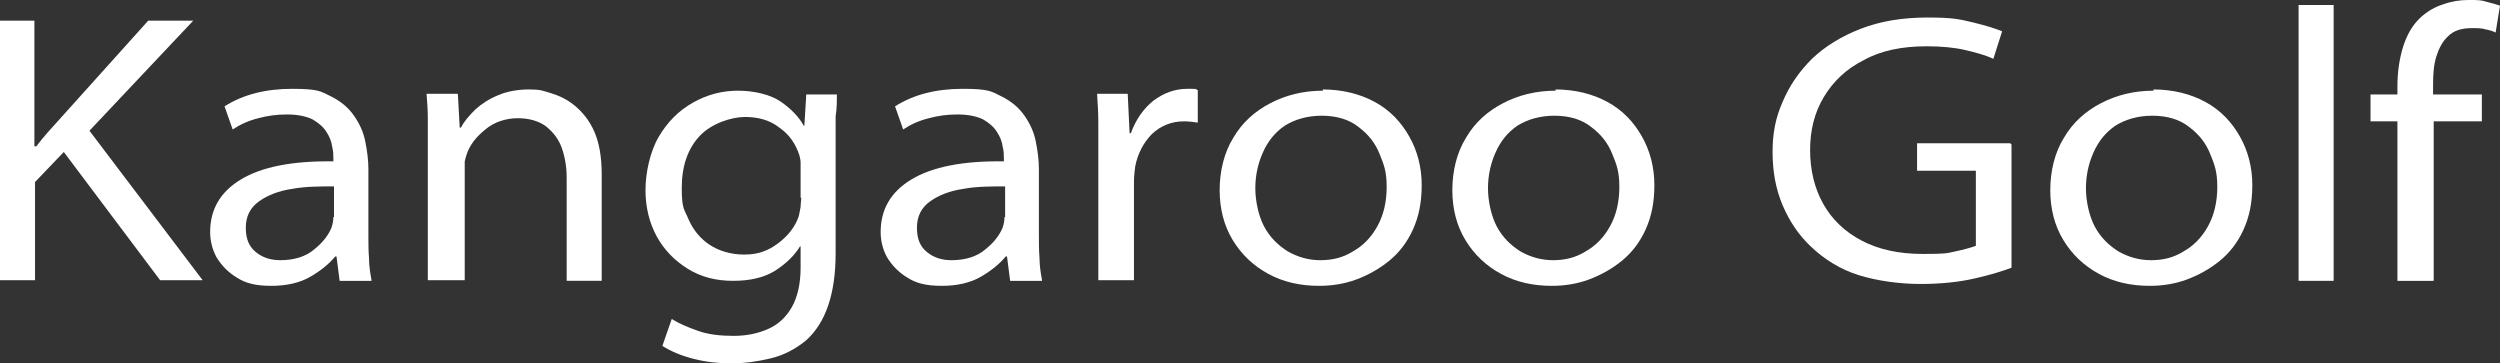
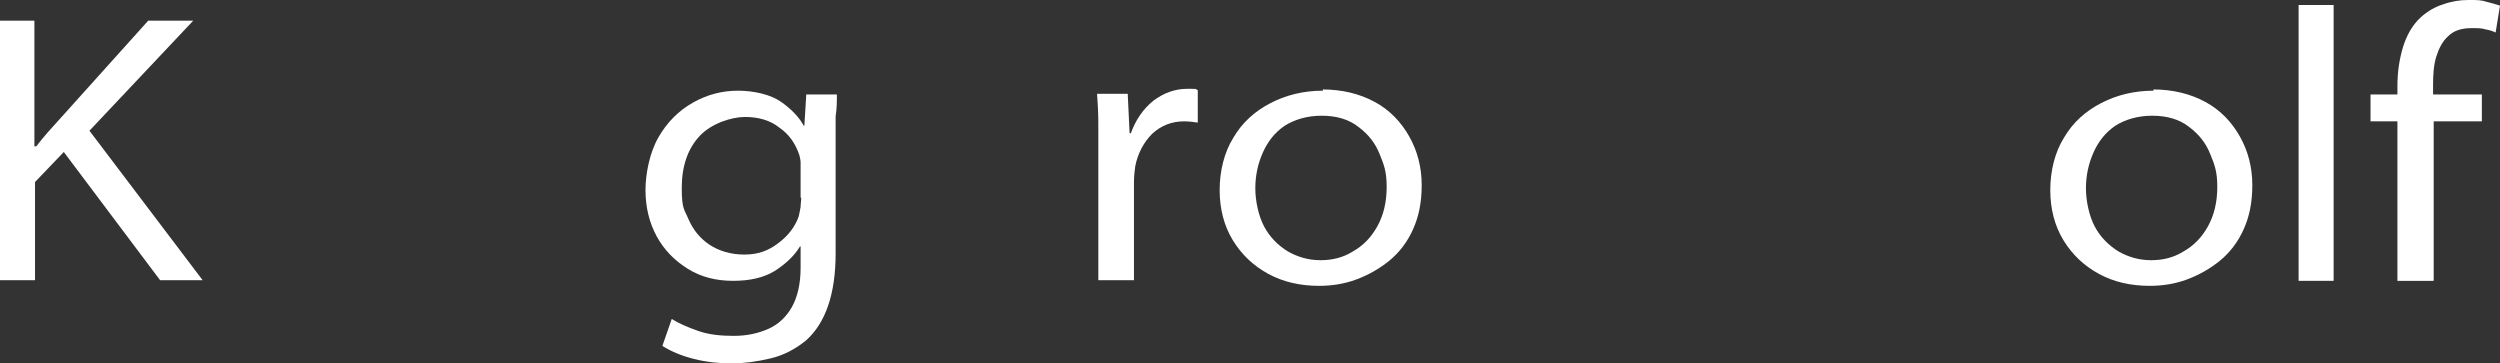
<svg xmlns="http://www.w3.org/2000/svg" viewBox="0 0 399.7 58.1" data-name="Layer 1" id="Layer_1">
  <rect x="0" y="0" width="399.7" height="58.1" fill="#333333" stroke="none" />
  <path style="fill: #fff; stroke-width: 0px;" d="M0,44.9V3.3h5.5v20.1h.3c.6-.8,1.2-1.5,1.8-2.2.6-.7,1.2-1.3,1.8-2L23.7,3.3h7.2L14.3,20.9l18.1,23.9h-6.8l-15.4-20.5-4.6,4.8v15.7H0v.1Z" />
-   <path style="fill: #fff; stroke-width: 0px;" d="M59.4,44.9h-5.1l-.5-3.9h-.2c-.9,1.1-2.2,2.2-3.9,3.2s-3.8,1.5-6.3,1.5-4.1-.4-5.5-1.3c-1.5-.9-2.5-2-3.3-3.3-.7-1.3-1-2.7-1-4,0-3.6,1.6-6.4,4.9-8.4s8.2-3,14.8-2.9v-.5c0-.5,0-1.1-.2-1.9-.1-.8-.4-1.5-.9-2.3s-1.2-1.4-2.2-2c-1-.5-2.4-.8-4.1-.8s-3.1.2-4.6.6c-1.6.4-2.9,1-4.1,1.8l-1.3-3.7c3-1.9,6.6-2.8,10.8-2.8s4.6.4,6.2,1.2c1.6.8,2.8,1.8,3.7,3.1s1.5,2.6,1.8,4.1.5,3,.5,4.4v10.5c0,1.3,0,2.6.1,3.8,0,1.2.2,2.4.4,3.5h0v.1ZM53.4,34.7v-4.9c-2.3,0-4.6,0-6.7.4-2.1.3-3.9,1-5.3,2-1.4,1-2.1,2.4-2.1,4.2s.5,3,1.6,3.9,2.4,1.3,3.9,1.3c2.3,0,4.1-.6,5.4-1.7,1.4-1.1,2.3-2.3,2.8-3.5.2-.6.3-1.2.3-1.7h.1Z" />
-   <path style="fill: #fff; stroke-width: 0px;" d="M68.4,44.9v-25.9c0-1.4-.1-2.7-.2-4h5l.3,5.4h.2c.5-1,1.3-1.9,2.3-2.9,1-.9,2.2-1.7,3.7-2.3,1.4-.6,3.1-.9,4.9-.9s2.2.2,3.5.6c1.3.4,2.6,1,3.8,2s2.3,2.3,3.1,4.1,1.2,4.1,1.2,6.9v17h-5.6v-16.5c0-1.8-.3-3.4-.8-4.8-.5-1.4-1.4-2.5-2.5-3.4-1.1-.8-2.6-1.3-4.5-1.3s-3.8.6-5.2,1.8c-1.5,1.2-2.5,2.5-3,4-.1.3-.2.7-.3,1.1v19h-5.9v.1Z" />
  <path style="fill: #fff; stroke-width: 0px;" d="M128.9,15.1h4.9c0,1.1,0,2.2-.2,3.5v21.9c0,6.5-1.6,11.1-4.7,13.9-1.7,1.4-3.6,2.4-5.7,2.9-2.1.5-4.2.8-6.2.8s-4-.2-6-.7-3.7-1.2-5.1-2.1l1.5-4.3c1.1.7,2.5,1.3,4.2,1.9,1.7.6,3.6.8,5.7.8s3.9-.4,5.5-1.1c1.6-.7,2.9-1.9,3.8-3.5.9-1.6,1.4-3.7,1.4-6.3v-3.4h-.1c-.9,1.5-2.3,2.8-4,3.9-1.8,1.1-4,1.6-6.7,1.6s-5.1-.6-7.2-1.9c-2.1-1.3-3.8-3-5-5.2s-1.8-4.7-1.8-7.4.7-6.1,2.1-8.5c1.4-2.4,3.2-4.2,5.5-5.5s4.7-1.9,7.2-1.9,5.2.6,6.9,1.8,2.9,2.5,3.6,3.8h.1l.3-4.9h0v-.1ZM128,31.6v-5.6c0-.4-.1-.8-.2-1.2-.6-1.8-1.6-3.3-3.2-4.4-1.5-1.2-3.4-1.7-5.5-1.7s-5.3,1-7.2,3-2.9,4.8-2.9,8.3.4,3.4,1.1,5.1c.7,1.6,1.8,3,3.3,4s3.4,1.6,5.6,1.6,3.8-.6,5.4-1.8c1.6-1.2,2.7-2.6,3.3-4.3.1-.5.2-.9.3-1.5,0-.5.1-1,.1-1.5h-.1Z" />
-   <path style="fill: #fff; stroke-width: 0px;" d="M166.6,44.9h-5.1l-.5-3.9h-.2c-.9,1.1-2.2,2.2-3.9,3.2s-3.8,1.5-6.3,1.5-4.1-.4-5.5-1.3c-1.5-.9-2.5-2-3.3-3.3-.7-1.3-1-2.7-1-4,0-3.6,1.6-6.4,4.9-8.4s8.2-3,14.8-2.9v-.5c0-.5,0-1.1-.2-1.9-.1-.8-.4-1.5-.9-2.3s-1.2-1.4-2.2-2c-1-.5-2.4-.8-4.1-.8s-3.1.2-4.6.6c-1.6.4-2.9,1-4.1,1.8l-1.3-3.7c3-1.9,6.6-2.8,10.8-2.8s4.6.4,6.2,1.2c1.6.8,2.8,1.8,3.7,3.1.9,1.3,1.5,2.6,1.8,4.1s.5,3,.5,4.4v10.5c0,1.3,0,2.6.1,3.8,0,1.2.2,2.4.4,3.5h0v.1ZM160.7,34.7v-4.9c-2.3,0-4.6,0-6.7.4-2.1.3-3.9,1-5.3,2-1.4,1-2.1,2.4-2.1,4.2s.5,3,1.6,3.9,2.4,1.3,3.9,1.3c2.3,0,4.1-.6,5.4-1.7,1.4-1.1,2.3-2.3,2.8-3.5.2-.6.3-1.2.3-1.7h.1Z" />
  <path style="fill: #fff; stroke-width: 0px;" d="M175.6,44.9v-25.3c0-1.6-.1-3.1-.2-4.6h4.9l.3,6.3h.2c.8-2.2,2-3.9,3.6-5.2,1.6-1.2,3.4-1.9,5.4-1.9s1.1,0,1.7.2v5.2c-.7-.1-1.4-.2-2.2-.2-2,0-3.7.7-5.1,2-1.3,1.3-2.3,3.1-2.7,5.2-.1.7-.2,1.6-.2,2.5v15.7h-5.7v.1Z" />
  <path style="fill: #fff; stroke-width: 0px;" d="M211.4,14.3c3.2,0,6,.7,8.4,2s4.2,3.2,5.5,5.5,2,4.9,2,7.8-.5,5.1-1.4,7.1-2.2,3.7-3.8,5c-1.6,1.3-3.4,2.3-5.3,3s-3.9,1-5.9,1c-3,0-5.7-.6-8.1-1.9-2.4-1.3-4.3-3.1-5.7-5.4-1.4-2.3-2.1-5-2.1-8s.7-6,2.2-8.4c1.4-2.4,3.4-4.2,5.9-5.5s5.3-2,8.4-2v-.2h-.1ZM211.3,18.5c-2.3,0-4.3.6-5.9,1.6-1.6,1.1-2.7,2.5-3.5,4.3s-1.2,3.7-1.2,5.7.5,4.4,1.4,6.1c.9,1.7,2.2,3,3.8,4,1.6.9,3.3,1.4,5.2,1.4s3.6-.4,5.2-1.4c1.6-.9,2.9-2.2,3.9-4s1.5-3.9,1.5-6.3-.4-3.5-1.1-5.2c-.7-1.8-1.8-3.2-3.4-4.4-1.5-1.2-3.5-1.8-5.9-1.8h0Z" />
-   <path style="fill: #fff; stroke-width: 0px;" d="M248.6,14.3c3.2,0,6,.7,8.4,2s4.2,3.2,5.5,5.5,2,4.9,2,7.8-.5,5.1-1.4,7.1-2.2,3.7-3.8,5c-1.6,1.3-3.4,2.3-5.3,3s-3.9,1-5.9,1c-3,0-5.7-.6-8.1-1.9-2.4-1.3-4.3-3.1-5.7-5.4-1.4-2.3-2.1-5-2.1-8s.7-6,2.2-8.4c1.4-2.4,3.4-4.2,5.9-5.5s5.3-2,8.4-2v-.2h-.1ZM248.5,18.5c-2.3,0-4.3.6-5.9,1.6-1.6,1.1-2.7,2.5-3.5,4.3s-1.2,3.7-1.2,5.7.5,4.4,1.4,6.1c.9,1.7,2.2,3,3.8,4,1.6.9,3.3,1.4,5.2,1.4s3.6-.4,5.2-1.4c1.6-.9,2.9-2.2,3.9-4s1.5-3.9,1.5-6.3-.4-3.5-1.1-5.2c-.7-1.8-1.8-3.2-3.4-4.4-1.5-1.2-3.5-1.8-5.9-1.8h0Z" />
-   <path style="fill: #fff; stroke-width: 0px;" d="M321.6,23.1v19.7c-1.3.5-3.2,1.1-5.8,1.7-2.6.6-5.5.9-8.8.9s-6.9-.5-9.8-1.4-5.5-2.5-7.7-4.6c-1.9-1.8-3.4-4-4.5-6.6s-1.6-5.4-1.6-8.5.5-5.5,1.6-8c1.1-2.6,2.6-4.8,4.7-6.9,2.1-2,4.7-3.6,7.8-4.8,3.1-1.2,6.6-1.8,10.7-1.8s5.2.3,7.3.8c2.1.5,3.6,1,4.6,1.4l-1.4,4.4c-1.3-.6-2.8-1-4.5-1.4s-3.8-.6-6.2-.6c-3.9,0-7.3.7-10,2.2-2.8,1.4-4.9,3.4-6.4,5.9s-2.2,5.3-2.2,8.5.7,6.1,2.1,8.6,3.5,4.5,6.2,5.9,5.9,2.1,9.7,2.1,3.8-.1,5.2-.4c1.4-.3,2.5-.6,3.3-.9v-12h-9.4v-4.4h14.9l.2.2h0Z" />
  <path style="fill: #fff; stroke-width: 0px;" d="M344.2,14.3c3.2,0,6,.7,8.4,2s4.2,3.2,5.5,5.5,2,4.9,2,7.8-.5,5.1-1.4,7.1-2.2,3.7-3.8,5c-1.6,1.3-3.4,2.3-5.3,3s-3.9,1-5.9,1c-3,0-5.7-.6-8.1-1.9-2.4-1.3-4.3-3.1-5.7-5.4-1.4-2.3-2.1-5-2.1-8s.7-6,2.2-8.4c1.4-2.4,3.4-4.2,5.9-5.5s5.3-2,8.4-2v-.2h-.1ZM344.1,18.5c-2.3,0-4.3.6-5.9,1.6-1.6,1.1-2.7,2.5-3.5,4.3s-1.2,3.7-1.2,5.7.5,4.4,1.4,6.1c.9,1.7,2.2,3,3.8,4,1.6.9,3.3,1.4,5.2,1.4s3.6-.4,5.2-1.4c1.6-.9,2.9-2.2,3.9-4s1.5-3.9,1.5-6.3-.4-3.5-1.1-5.2c-.7-1.8-1.8-3.2-3.4-4.4-1.5-1.2-3.5-1.8-5.9-1.8h0Z" />
  <path style="fill: #fff; stroke-width: 0px;" d="M367.5,44.9V.8h5.6v44.1h-5.6Z" />
  <path style="fill: #fff; stroke-width: 0px;" d="M388.9,44.9h-5.6v-25.5h-4.3v-4.3h4.3v-1.3c0-2.3.3-4.3.9-6.3.6-1.9,1.5-3.5,2.8-4.7,1.1-1,2.3-1.7,3.6-2.1,1.4-.5,2.7-.7,4.1-.7s2,0,2.9.3c.8.2,1.5.4,2.1.6l-.7,4.3c-.4-.2-1-.4-1.6-.5-.6-.2-1.3-.2-2.2-.2-1.7,0-2.9.4-3.8,1.3-.9.8-1.5,2-1.9,3.3s-.5,2.8-.5,4.5v1.5h7.8v4.3h-7.7v25.5h-.2,0Z" />
</svg>